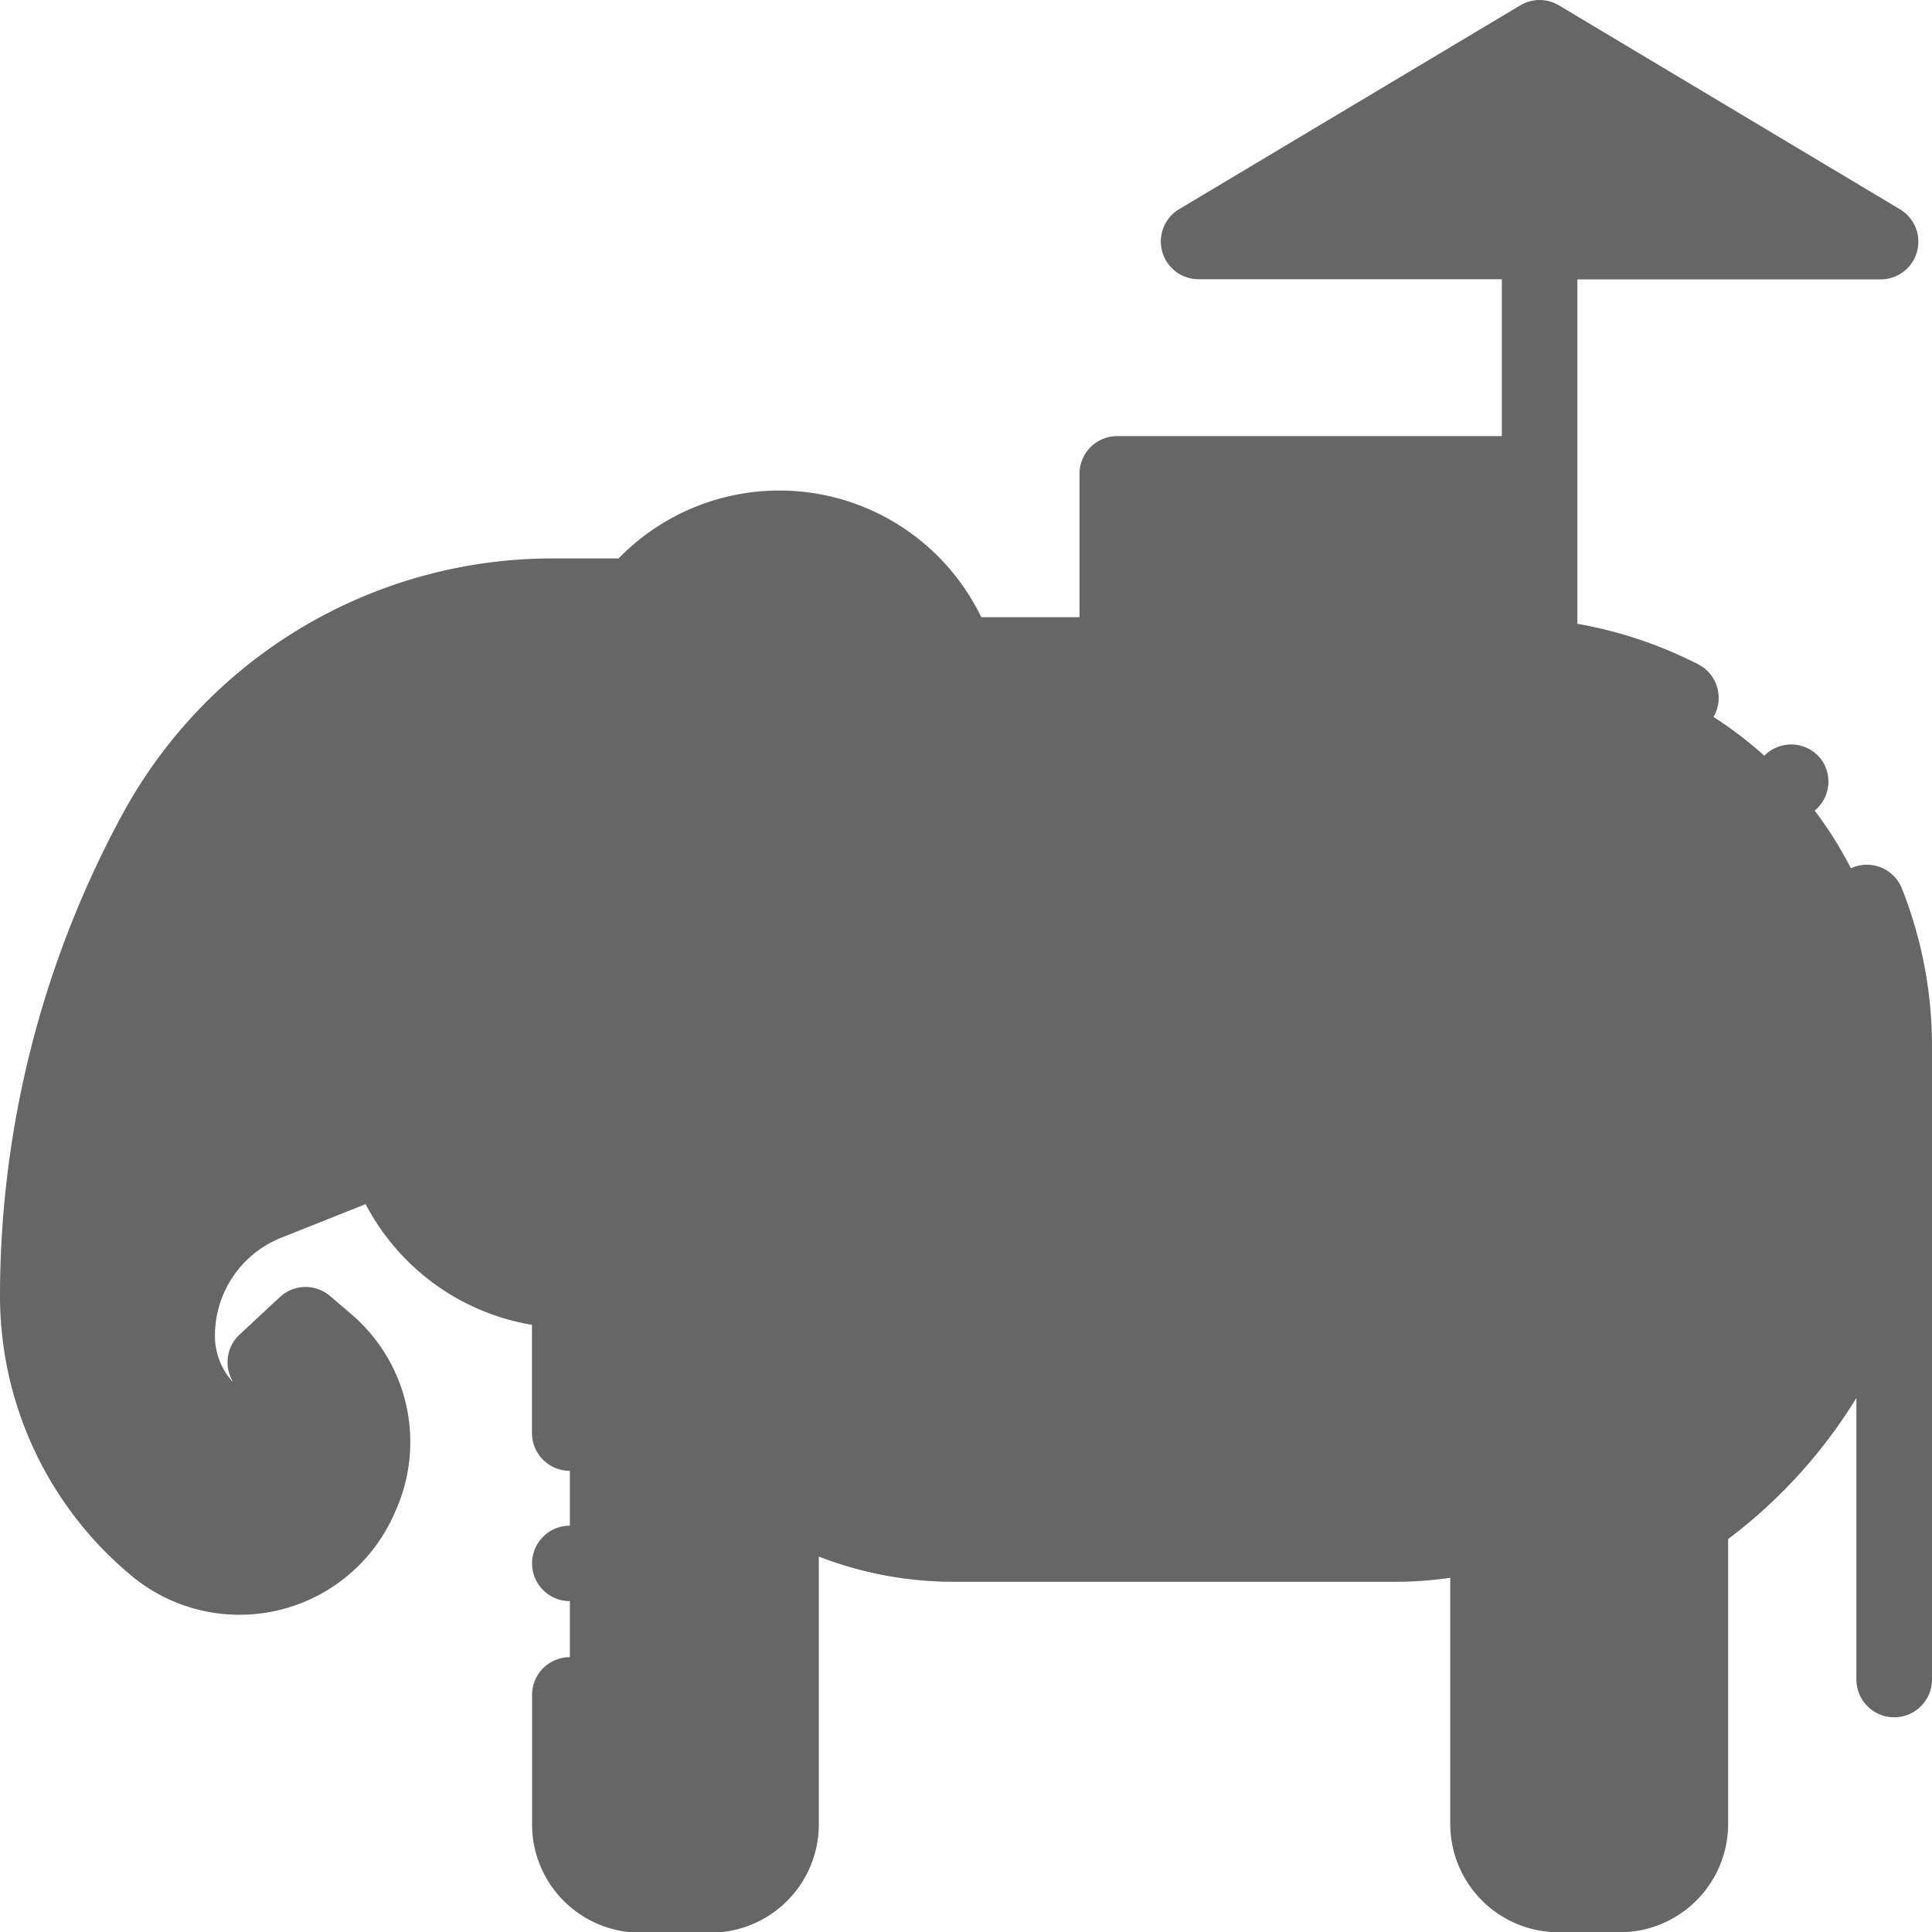
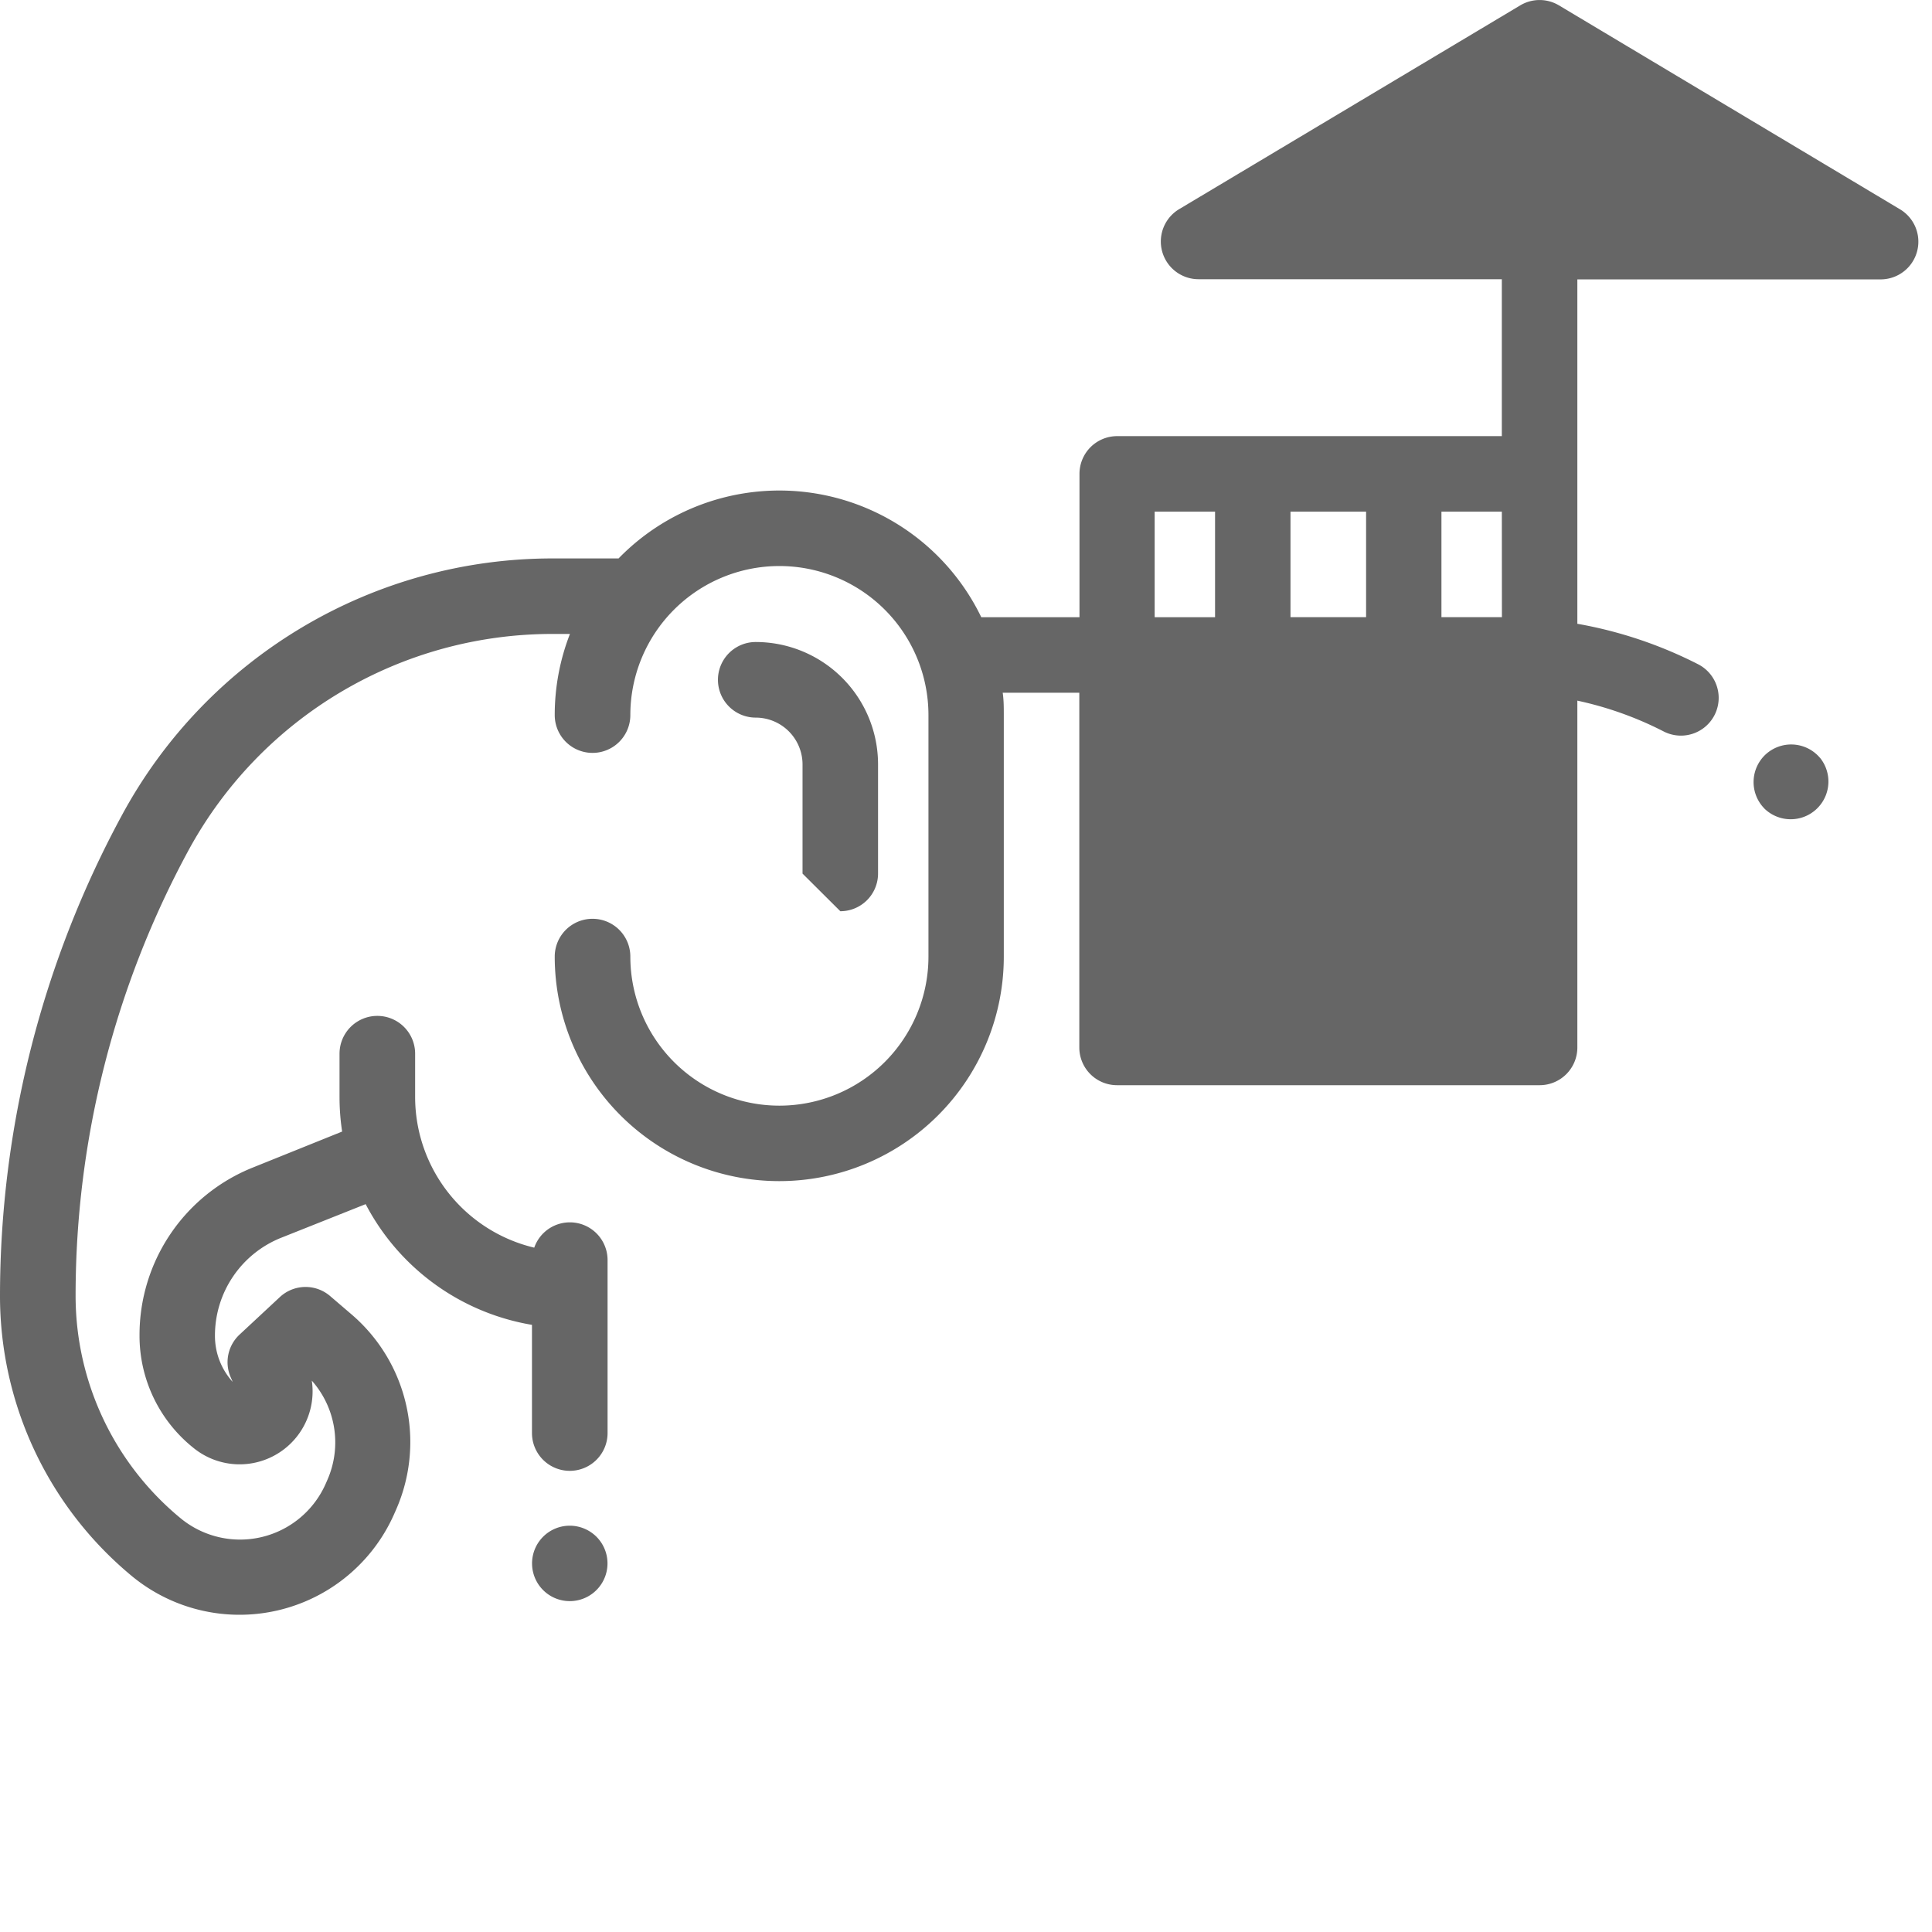
<svg xmlns="http://www.w3.org/2000/svg" id="thailand_1_" data-name="thailand (1)" width="23" height="23" viewBox="0 0 23 23">
-   <path id="Path_66319" data-name="Path 66319" d="M27.437,141.509H21.056l-.131-.021a2.224,2.224,0,0,0-2.1-1.488h0a2.22,2.22,0,0,0-1.771.88l-.452-.071h-.475a5.381,5.381,0,0,0-4.729,2.813h0a11.546,11.546,0,0,0-1.4,5.51h0a3.892,3.892,0,0,0,1.408,3h0a1.563,1.563,0,0,0,1,.36h0a1.563,1.563,0,0,0,1.437-.947l.018-.041a1.563,1.563,0,0,0-.42-1.8l-.251-.215-.479.446.08.186a.42.42,0,0,1-.647.494,1.268,1.268,0,0,1-.481-.994,1.708,1.708,0,0,1,1.07-1.584l1.311-.528,2.291,1.912v6.009a.839.839,0,0,0,.839.839h.837a.839.839,0,0,0,.839-.839v-3.91a3.987,3.987,0,0,0,2.071.576h5.241a4.008,4.008,0,0,0,1.1-.154v3.487a.839.839,0,0,0,.839.839h.732a.839.839,0,0,0,.839-.839V151.8h0a5.636,5.636,0,0,0,2.426-4.633v-1A4.665,4.665,0,0,0,27.437,141.509Z" transform="translate(-9.551 -133.711)" fill="#666" />
  <rect id="Rectangle_371" data-name="Rectangle 371" width="5.031" height="4.672" transform="translate(13.297 7.798)" fill="#666" />
  <g id="Group_1128" data-name="Group 1128" transform="translate(14.269 0.449)">
    <rect id="Rectangle_372" data-name="Rectangle 372" width="1.797" height="2.875" transform="translate(0.645 7.348)" fill="#666" />
    <path id="Path_66320" data-name="Path 66320" d="M317.64,12.426,321.7,10l4.059,2.426Z" transform="translate(-317.64 -10)" fill="#666" />
  </g>
-   <rect id="Rectangle_373" data-name="Rectangle 373" width="5.031" height="2.156" transform="translate(13.297 5.641)" fill="#666" />
  <path id="Path_66321" data-name="Path 66321" d="M141.449,404.33a.449.449,0,1,0,.318.132A.452.452,0,0,0,141.449,404.33Z" transform="translate(-134.666 -386.167)" fill="#666" />
  <path id="Path_66322" data-name="Path 66322" d="M4.182,15.645l-.251-.215a.449.449,0,0,0-.6.012l-.479.446a.449.449,0,0,0-.107.505l.025.058a.814.814,0,0,1-.211-.549,1.253,1.253,0,0,1,.789-1.167l1.005-.4a2.747,2.747,0,0,0,1.98,1.437v1.288a.449.449,0,0,0,.9,0V15a.449.449,0,0,0-.873-.147,1.845,1.845,0,0,1-1.418-1.792v-.517a.449.449,0,1,0-.9,0v.517a2.749,2.749,0,0,0,.031.41l-1.06.427a2.147,2.147,0,0,0-1.352,2,1.708,1.708,0,0,0,.651,1.346.869.869,0,0,0,1.4-.808A1.109,1.109,0,0,1,3.9,17.612l-.018.041a1.114,1.114,0,0,1-1.735.419A3.433,3.433,0,0,1,.9,15.421a11.13,11.13,0,0,1,1.345-5.3A4.929,4.929,0,0,1,6.578,7.547h.207a2.658,2.658,0,0,0-.181.966.449.449,0,1,0,.9,0,1.774,1.774,0,0,1,3.549,0v2.875a1.774,1.774,0,0,1-3.549,0,.449.449,0,0,0-.9,0,2.673,2.673,0,0,0,5.346,0V8.513c0-.09,0-.178-.013-.266h.912V12.47a.449.449,0,0,0,.449.449h5.031a.449.449,0,0,0,.449-.449V8.341a4.165,4.165,0,0,1,1.028.367.449.449,0,0,0,.41-.8,5.106,5.106,0,0,0-1.438-.482v-4.1h3.61a.449.449,0,0,0,.23-.835L18.559.064a.449.449,0,0,0-.461,0L14.039,2.489a.449.449,0,0,0,.23.835h3.61V5.192H13.3a.449.449,0,0,0-.449.449V7.348H11.682a2.67,2.67,0,0,0-4.318-.7H6.578A5.826,5.826,0,0,0,1.454,9.7,12.032,12.032,0,0,0,0,15.421a4.329,4.329,0,0,0,1.57,3.342A2.013,2.013,0,0,0,4.7,18.007l.018-.041A2,2,0,0,0,4.182,15.645ZM18.328.973,20.76,2.426H15.9ZM17.879,12.02H13.746V8.247h.719v2.426a.449.449,0,0,0,.449.449h1.8a.449.449,0,0,0,.449-.449V8.247h.719ZM15.363,8.247h.9v1.977h-.9Zm.9-.9h-.9V6.091h.9Zm1.617,0H17.16V6.091h.719ZM13.746,6.091h.719V7.348h-.719Z" fill="#666" />
-   <path id="Path_66323" data-name="Path 66323" d="M111.132,211.632a.449.449,0,1,0,.318-.132A.453.453,0,0,0,111.132,211.632Z" transform="translate(-106.014 -201.999)" fill="#666" />
-   <path id="Path_66324" data-name="Path 66324" d="M157.307,229.44a.449.449,0,1,0-.835.331,4.2,4.2,0,0,1,.3,1.553v1a5.188,5.188,0,0,1-1.527,3.675v-2.713a.449.449,0,1,0-.9,0v3.675h0v3.616a.39.39,0,0,1-.39.39h-.732a.39.39,0,0,1-.39-.39V237.1h0v-.639a.449.449,0,0,0-.449-.449,1.529,1.529,0,0,1-1.527-1.527v-1.2a.449.449,0,0,0-.9,0v1.2a2.43,2.43,0,0,0,1.644,2.3c-.107.01-.214.015-.322.015h-5.241a3.553,3.553,0,0,1-1.622-.391v-.962a.449.449,0,0,0-.9,0v5.135a.39.39,0,0,1-.39.39h-.837a.39.39,0,0,1-.39-.39v-1.542a.449.449,0,0,0-.9,0v1.542a1.29,1.29,0,0,0,1.289,1.288h.837a1.29,1.29,0,0,0,1.288-1.288v-3.189a4.458,4.458,0,0,0,1.622.3h5.241a4.488,4.488,0,0,0,.654-.048v2.932a1.29,1.29,0,0,0,1.288,1.288h.732a1.29,1.29,0,0,0,1.288-1.288v-3.393a6.081,6.081,0,0,0,1.527-1.68v3.352a.449.449,0,0,0,.9,0v-7.528A5.09,5.09,0,0,0,157.307,229.44Z" transform="translate(-134.665 -218.862)" fill="#666" />
  <path id="Path_66325" data-name="Path 66325" d="M464.872,197.392a.449.449,0,0,0-.026.635l.012.013a.449.449,0,0,0,.665-.6l-.016-.018A.449.449,0,0,0,464.872,197.392Z" transform="translate(-443.851 -188.412)" fill="#666" />
-   <path id="Path_66326" data-name="Path 66326" d="M191.738,173.331a.449.449,0,0,0,.449-.449v-1.3a1.457,1.457,0,0,0-1.456-1.456.449.449,0,0,0,0,.9.558.558,0,0,1,.557.557v1.3A.449.449,0,0,0,191.738,173.331Z" transform="translate(-181.734 -162.483)" fill="#666" />
+   <path id="Path_66326" data-name="Path 66326" d="M191.738,173.331a.449.449,0,0,0,.449-.449v-1.3a1.457,1.457,0,0,0-1.456-1.456.449.449,0,0,0,0,.9.558.558,0,0,1,.557.557v1.3Z" transform="translate(-181.734 -162.483)" fill="#666" />
</svg>